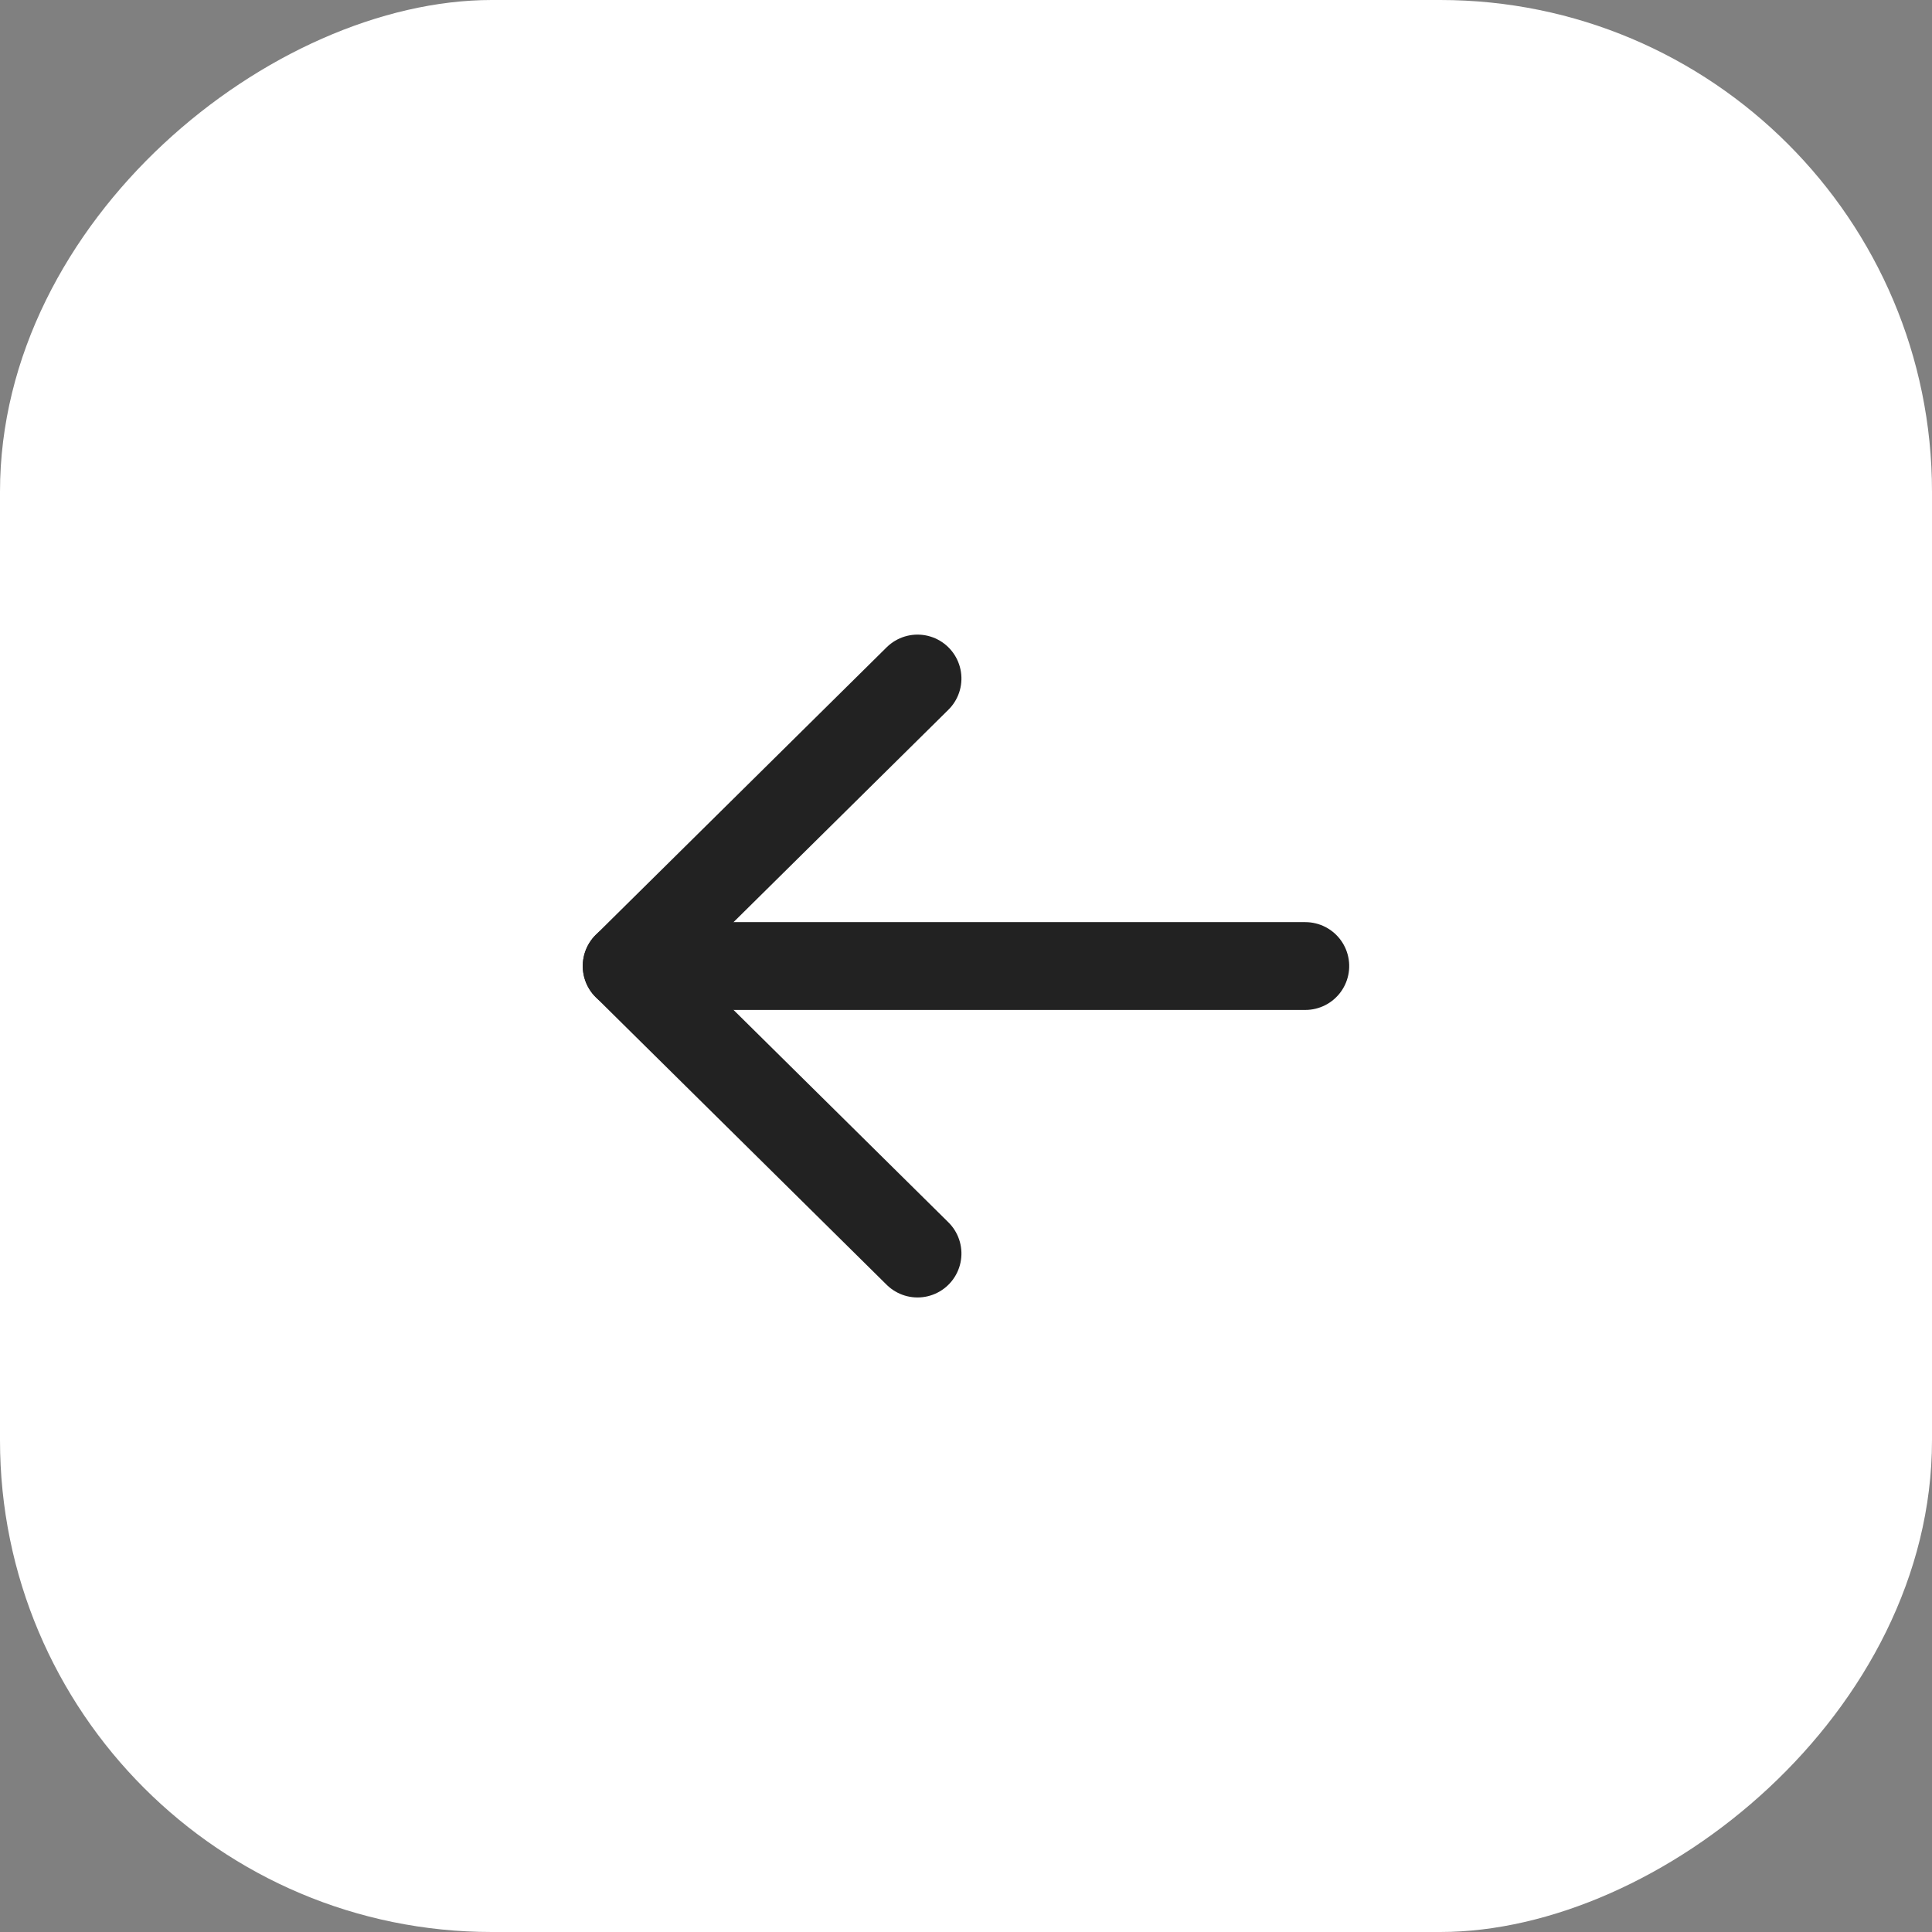
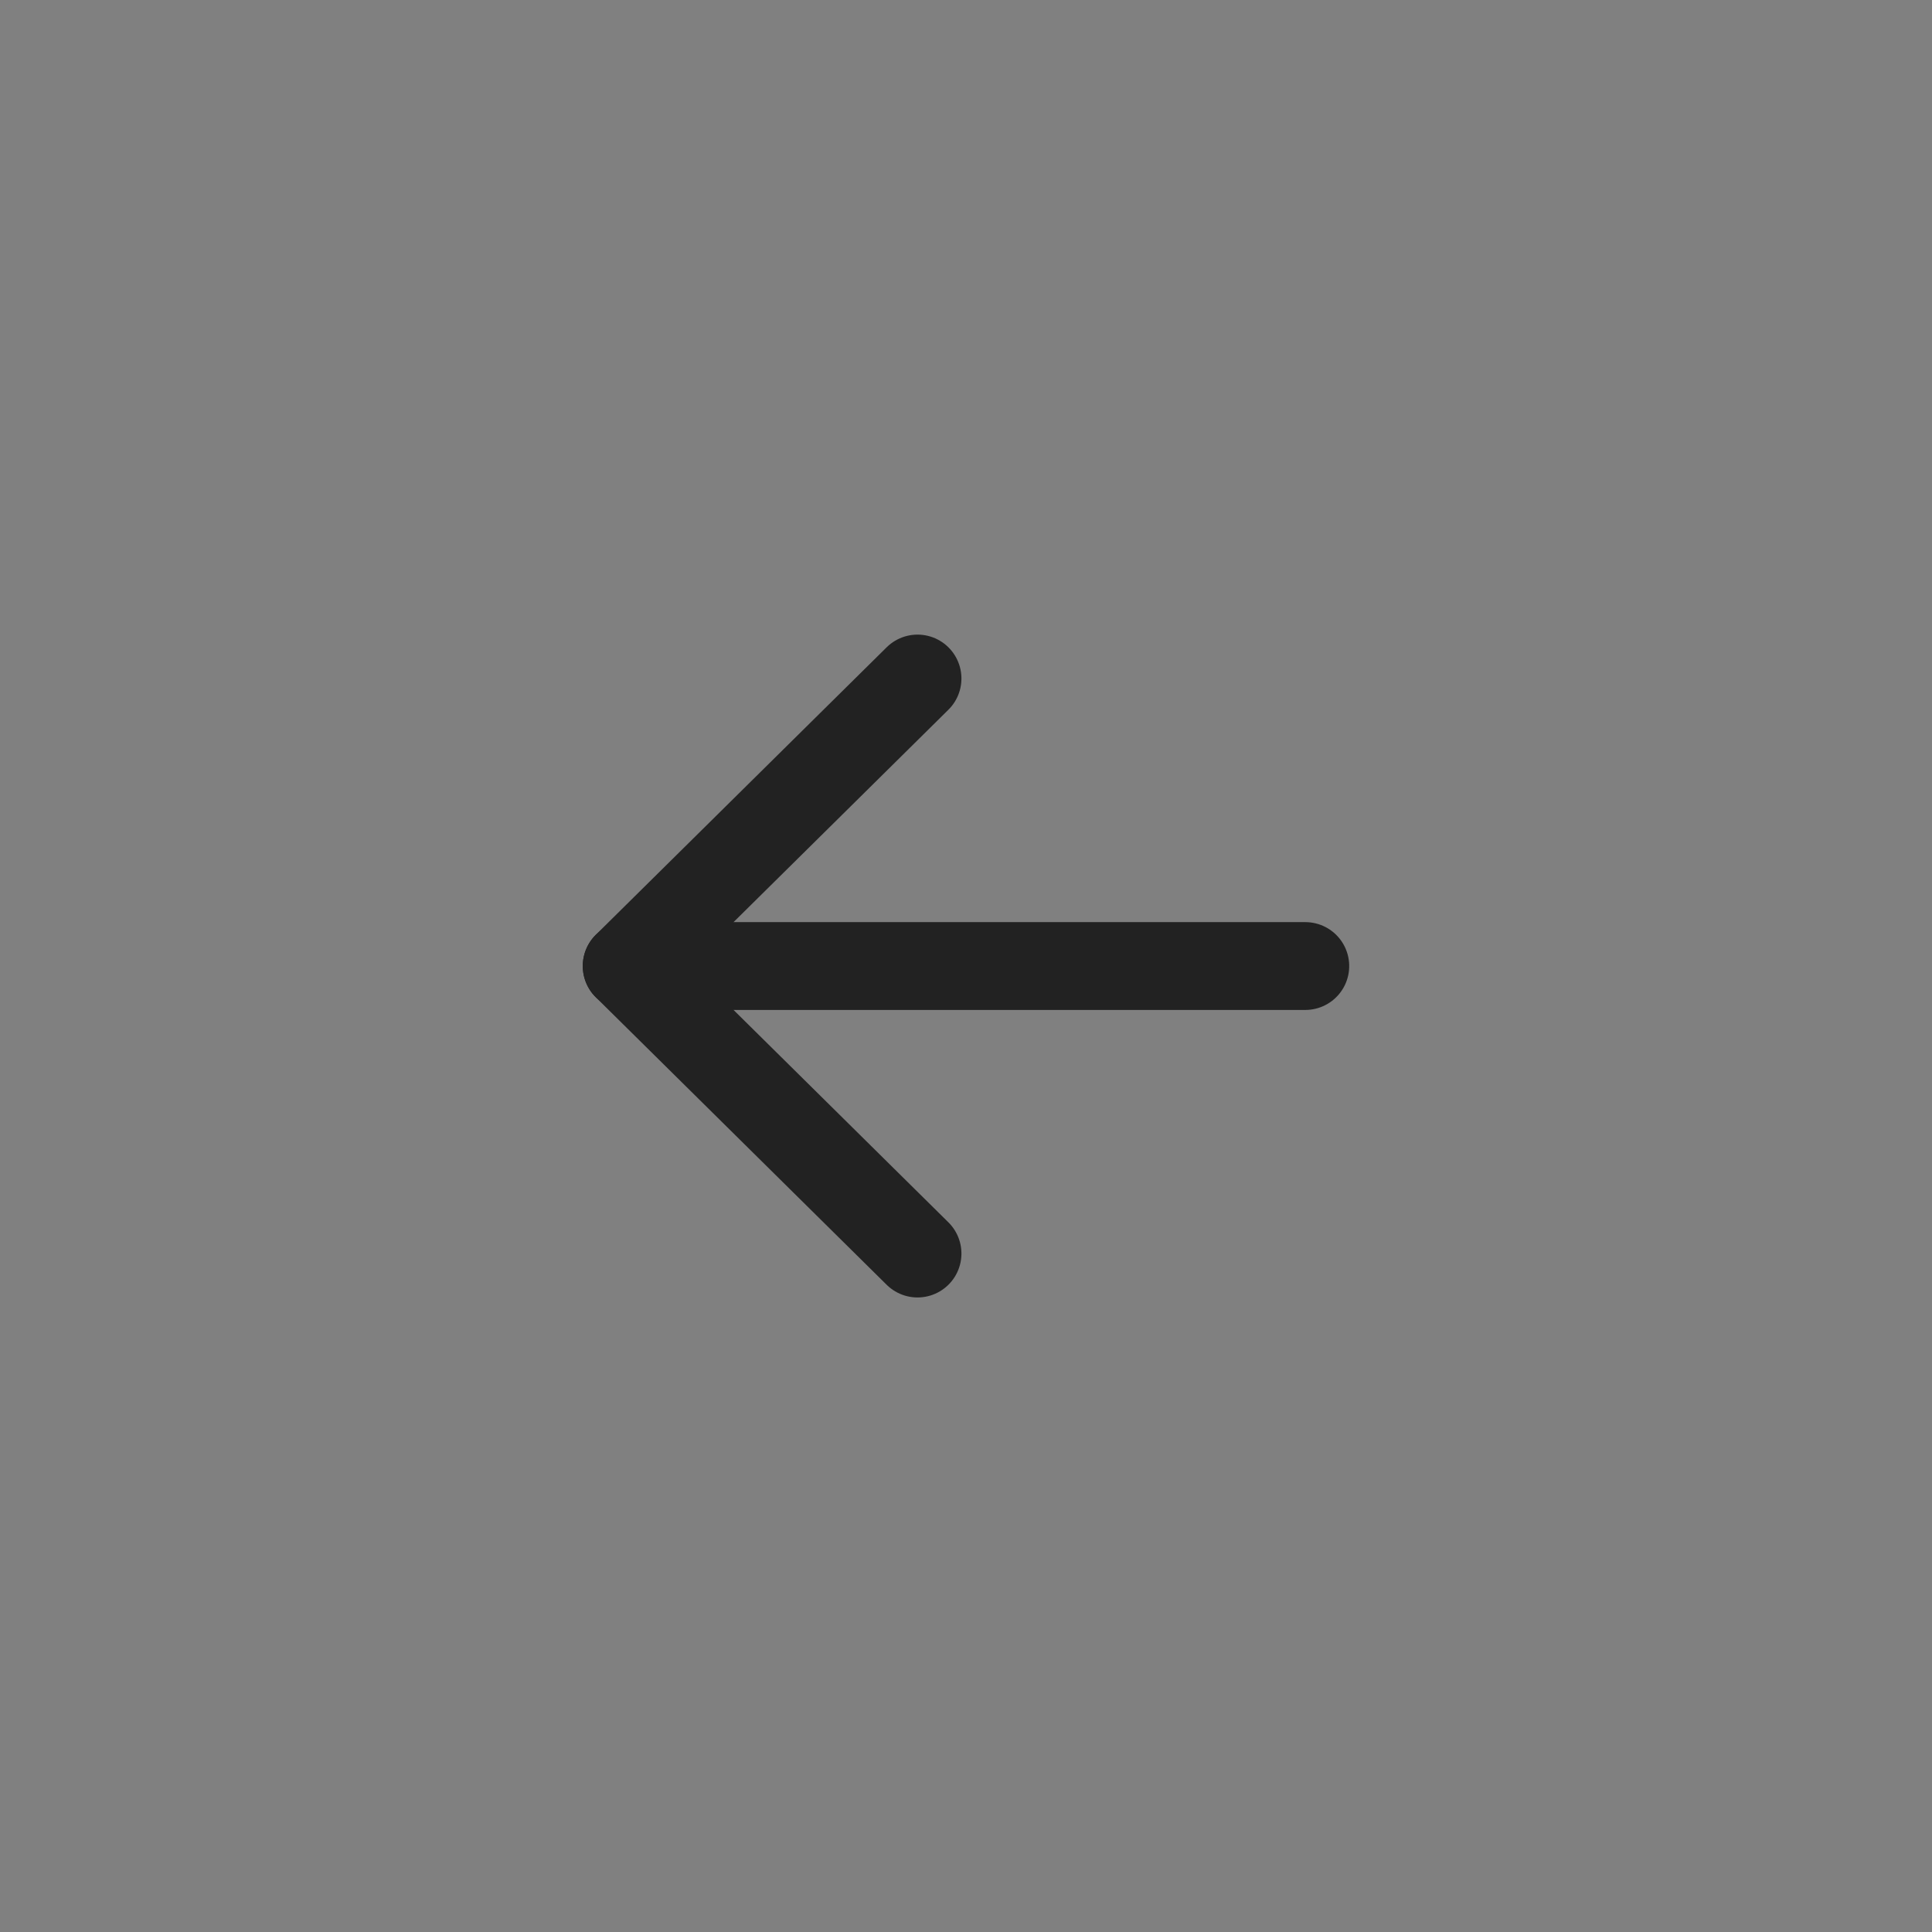
<svg xmlns="http://www.w3.org/2000/svg" width="55" height="55" viewBox="0 0 55 55">
  <rect x="0" y="0" width="55" height="55" fill="#808080" stroke="none" />
  <g id="그룹_158" data-name="그룹 158" transform="translate(0)">
-     <rect id="사각형_101" data-name="사각형 101" width="55" height="55" rx="14" transform="translate(55 0) rotate(90)" fill="#fff" />
    <g id="그룹_119" data-name="그룹 119" transform="translate(37.159 19.316) rotate(90)">
      <path id="패스_48" data-name="패스 48" d="M0,0,8.185,8.28,16.37,0" transform="translate(0 11.039)" fill="none" stroke="#222" stroke-linecap="round" stroke-linejoin="round" stroke-width="2.5" />
      <path id="패스_49" data-name="패스 49" d="M0,19.319V0" transform="translate(8.185)" fill="none" stroke="#222" stroke-linecap="round" stroke-width="2.5" />
    </g>
  </g>
</svg>